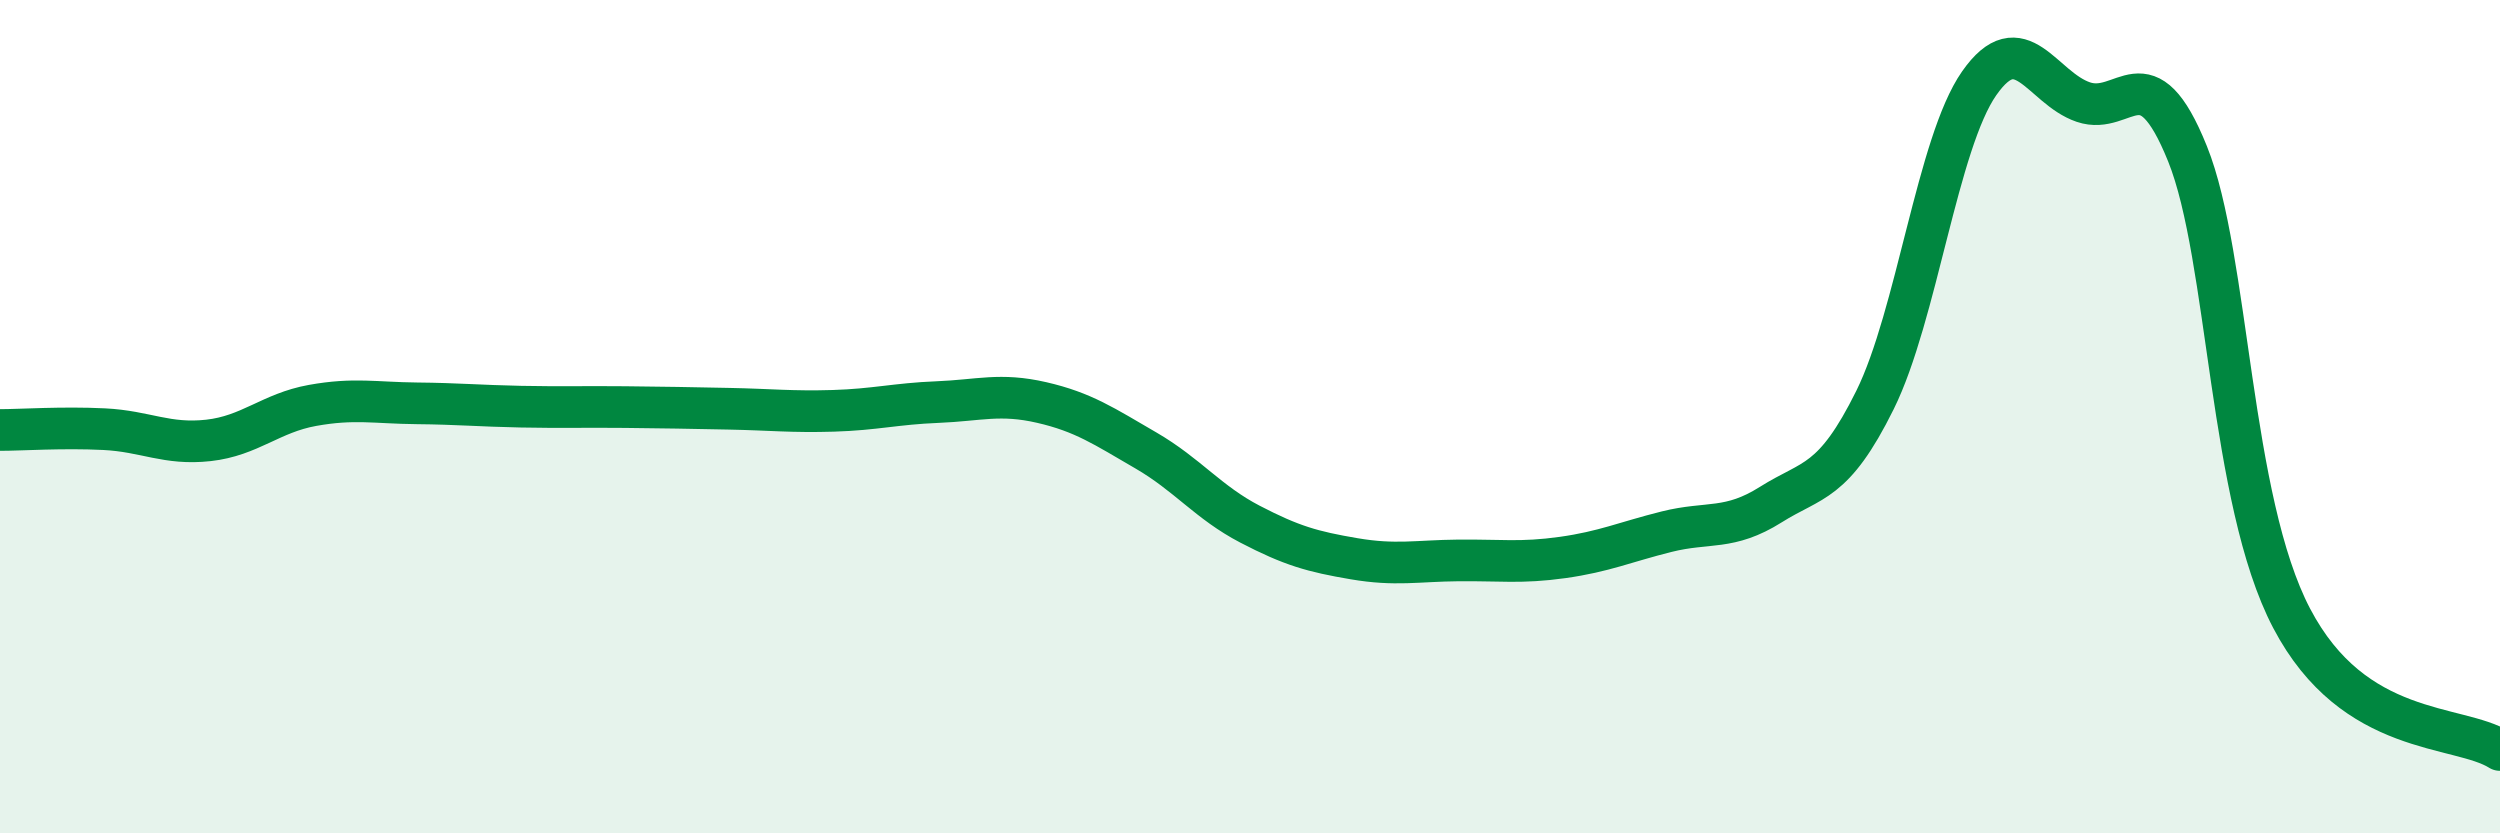
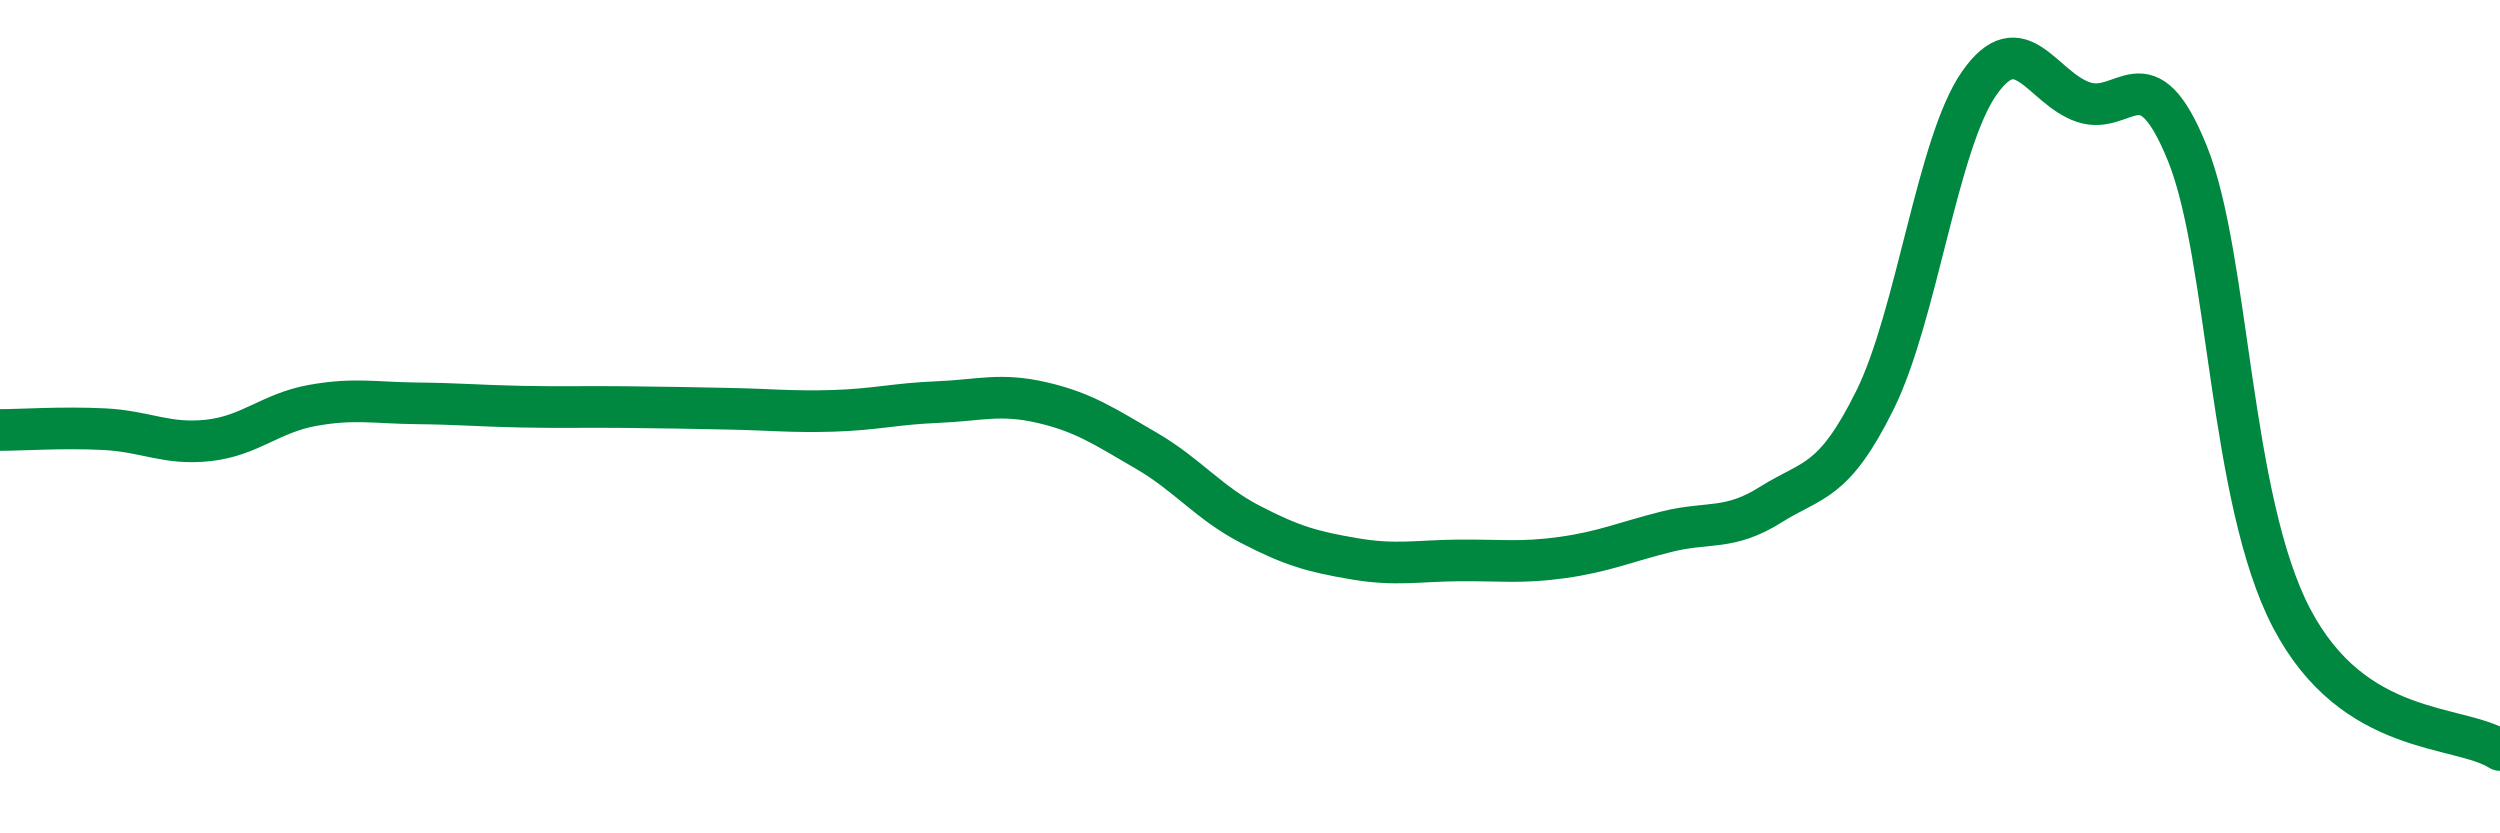
<svg xmlns="http://www.w3.org/2000/svg" width="60" height="20" viewBox="0 0 60 20">
-   <path d="M 0,10.32 C 0.5,10.32 1.5,10.25 2.5,10.3 C 3.5,10.35 4,10.68 5,10.57 C 6,10.46 6.5,9.91 7.5,9.73 C 8.5,9.55 9,9.67 10,9.68 C 11,9.69 11.5,9.74 12.5,9.76 C 13.5,9.78 14,9.76 15,9.77 C 16,9.78 16.5,9.79 17.5,9.81 C 18.5,9.83 19,9.89 20,9.86 C 21,9.83 21.5,9.69 22.5,9.65 C 23.5,9.61 24,9.43 25,9.66 C 26,9.89 26.5,10.23 27.5,10.81 C 28.5,11.39 29,12.06 30,12.58 C 31,13.1 31.5,13.24 32.5,13.41 C 33.5,13.58 34,13.46 35,13.45 C 36,13.44 36.5,13.52 37.5,13.38 C 38.5,13.24 39,13.01 40,12.76 C 41,12.51 41.5,12.74 42.5,12.11 C 43.5,11.48 44,11.62 45,9.6 C 46,7.58 46.5,3.43 47.5,2 C 48.5,0.57 49,2.11 50,2.45 C 51,2.79 51.5,1.21 52.5,3.69 C 53.5,6.17 53.5,11.98 55,14.84 C 56.5,17.7 59,17.37 60,18L60 20L0 20Z" fill="#008740" opacity="0.1" stroke-linecap="round" stroke-linejoin="round" />
  <path d="M 0,10.32 C 0.5,10.32 1.5,10.25 2.5,10.3 C 3.5,10.35 4,10.68 5,10.57 C 6,10.46 6.5,9.91 7.5,9.73 C 8.5,9.55 9,9.67 10,9.68 C 11,9.69 11.5,9.74 12.5,9.76 C 13.5,9.78 14,9.76 15,9.77 C 16,9.78 16.5,9.79 17.5,9.81 C 18.5,9.83 19,9.89 20,9.86 C 21,9.83 21.5,9.69 22.5,9.65 C 23.5,9.61 24,9.43 25,9.66 C 26,9.89 26.5,10.23 27.5,10.81 C 28.5,11.39 29,12.06 30,12.58 C 31,13.1 31.5,13.24 32.5,13.41 C 33.5,13.58 34,13.46 35,13.45 C 36,13.44 36.5,13.52 37.5,13.38 C 38.5,13.24 39,13.01 40,12.76 C 41,12.51 41.5,12.74 42.5,12.11 C 43.5,11.48 44,11.62 45,9.6 C 46,7.58 46.5,3.43 47.5,2 C 48.5,0.57 49,2.11 50,2.45 C 51,2.79 51.5,1.21 52.5,3.69 C 53.5,6.17 53.5,11.98 55,14.84 C 56.5,17.7 59,17.37 60,18" stroke="#008740" stroke-width="1" fill="none" stroke-linecap="round" stroke-linejoin="round" />
</svg>